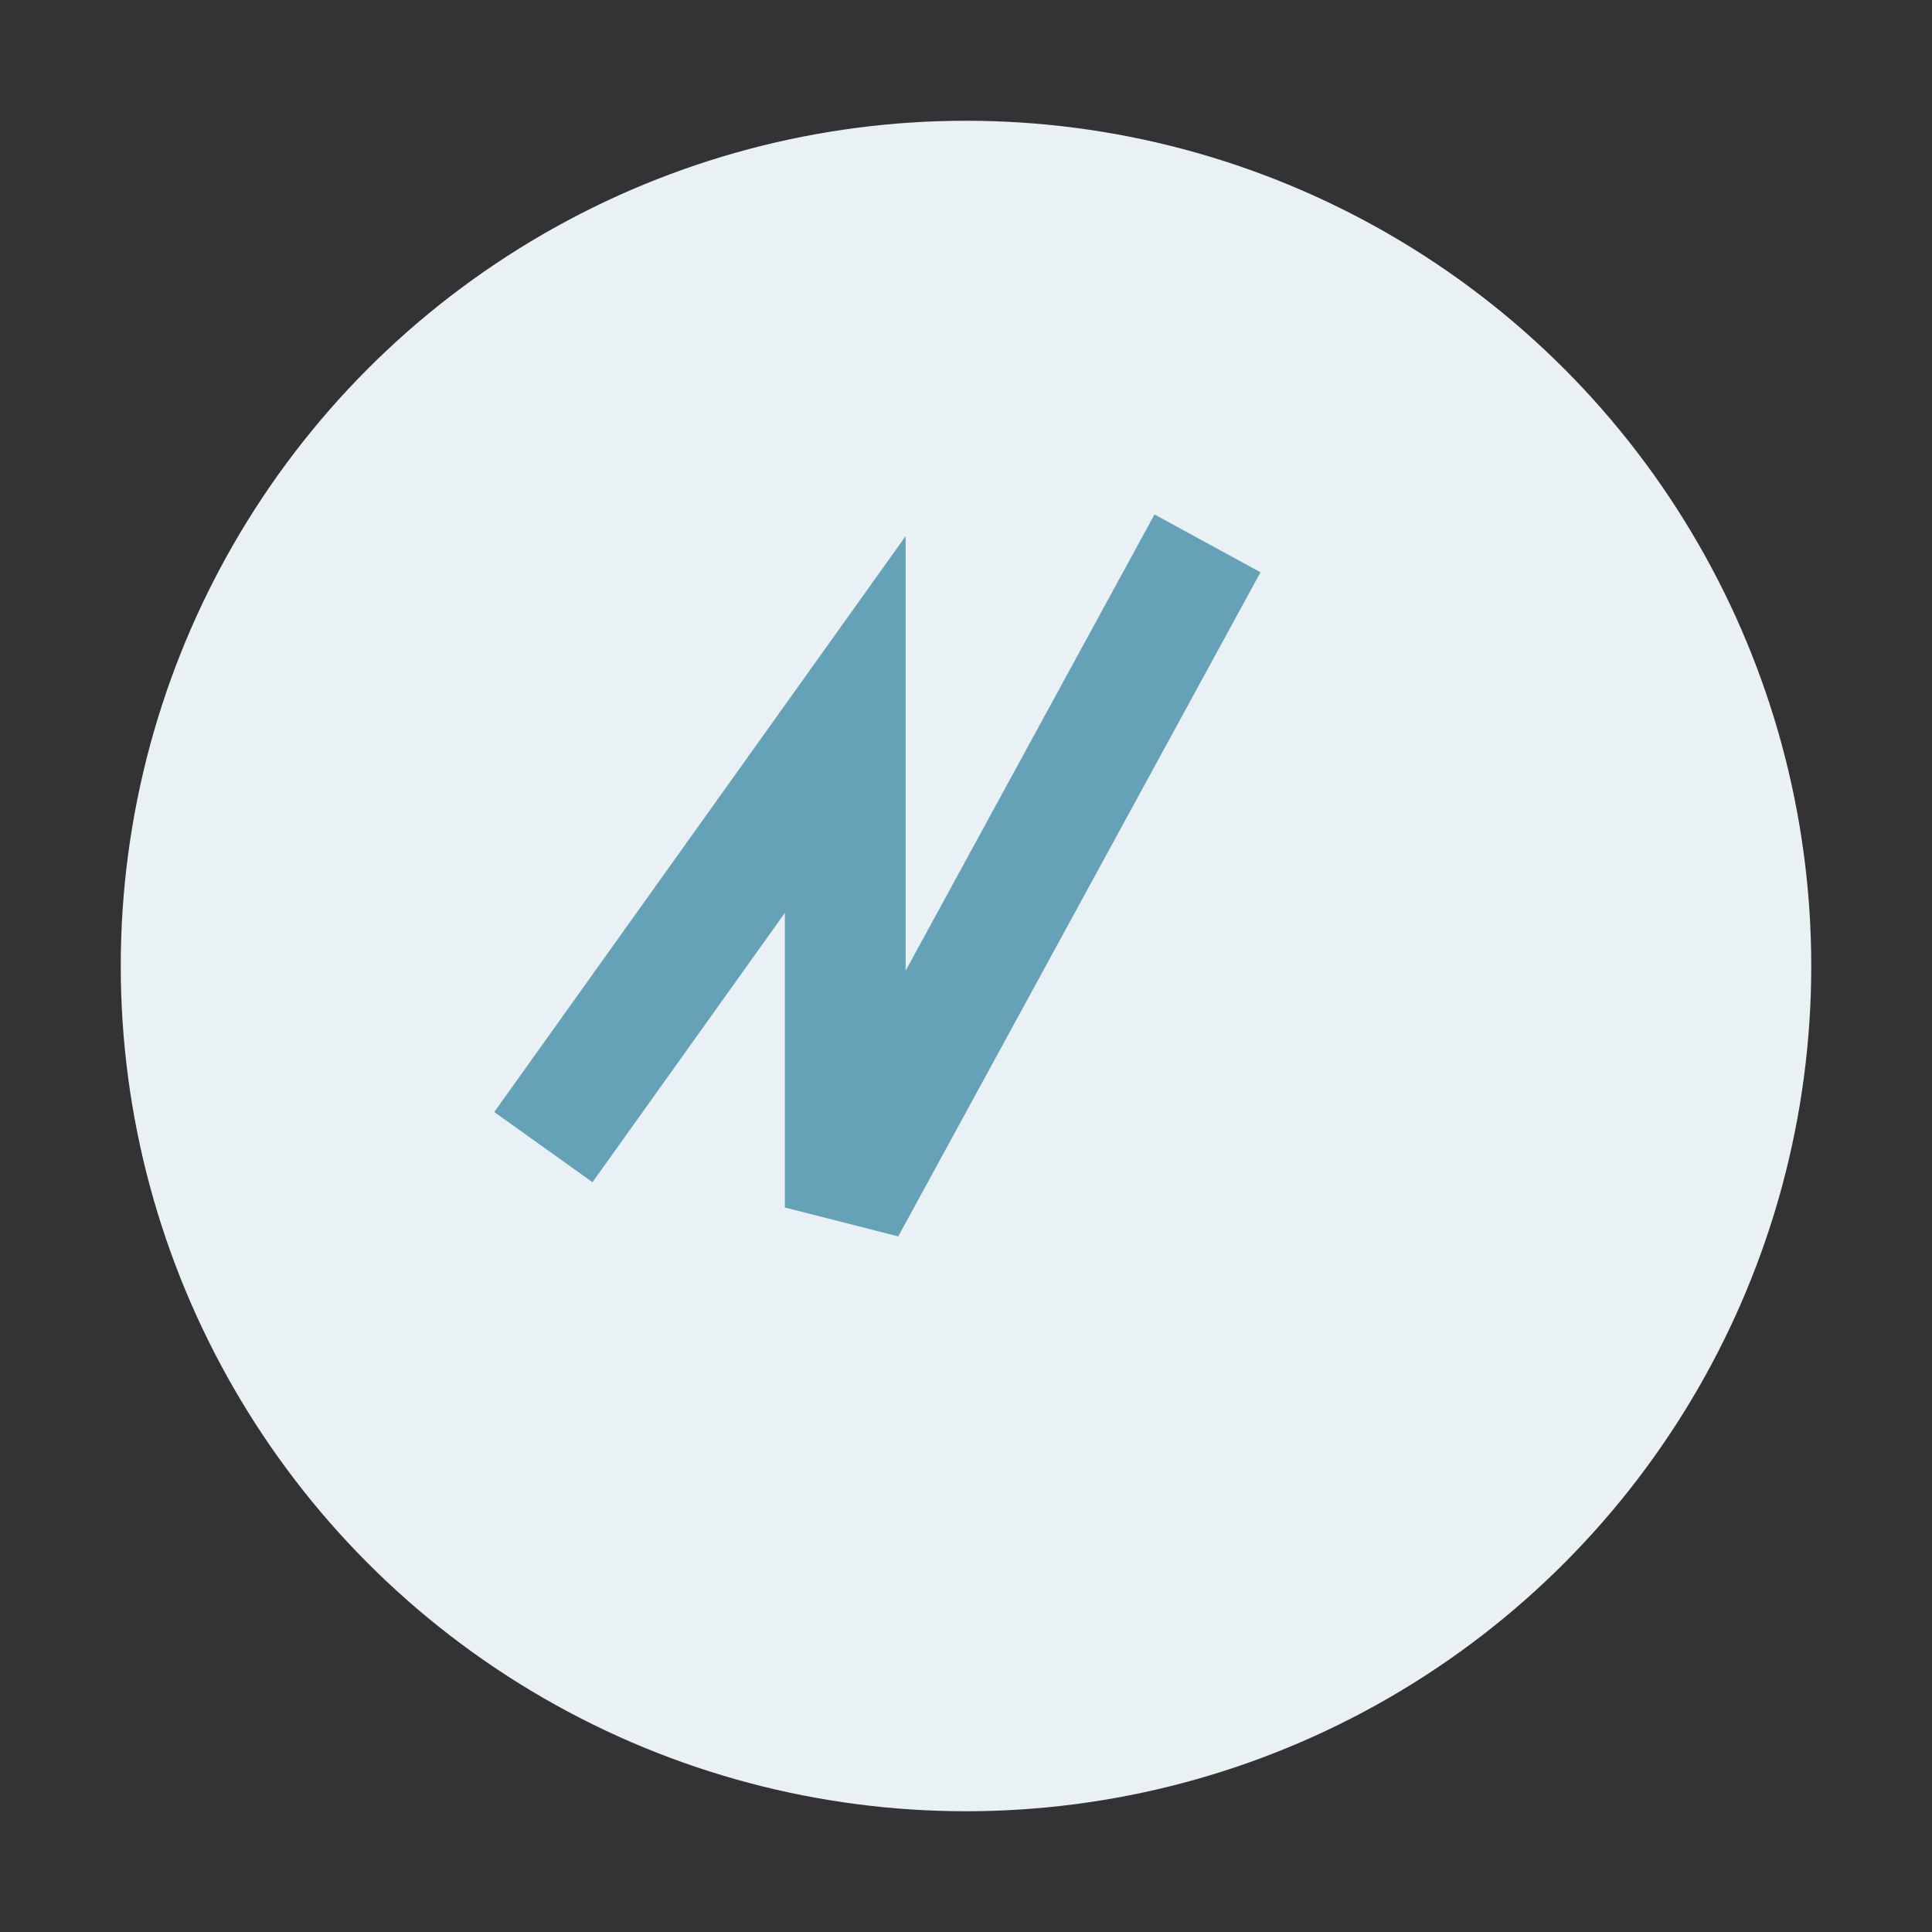
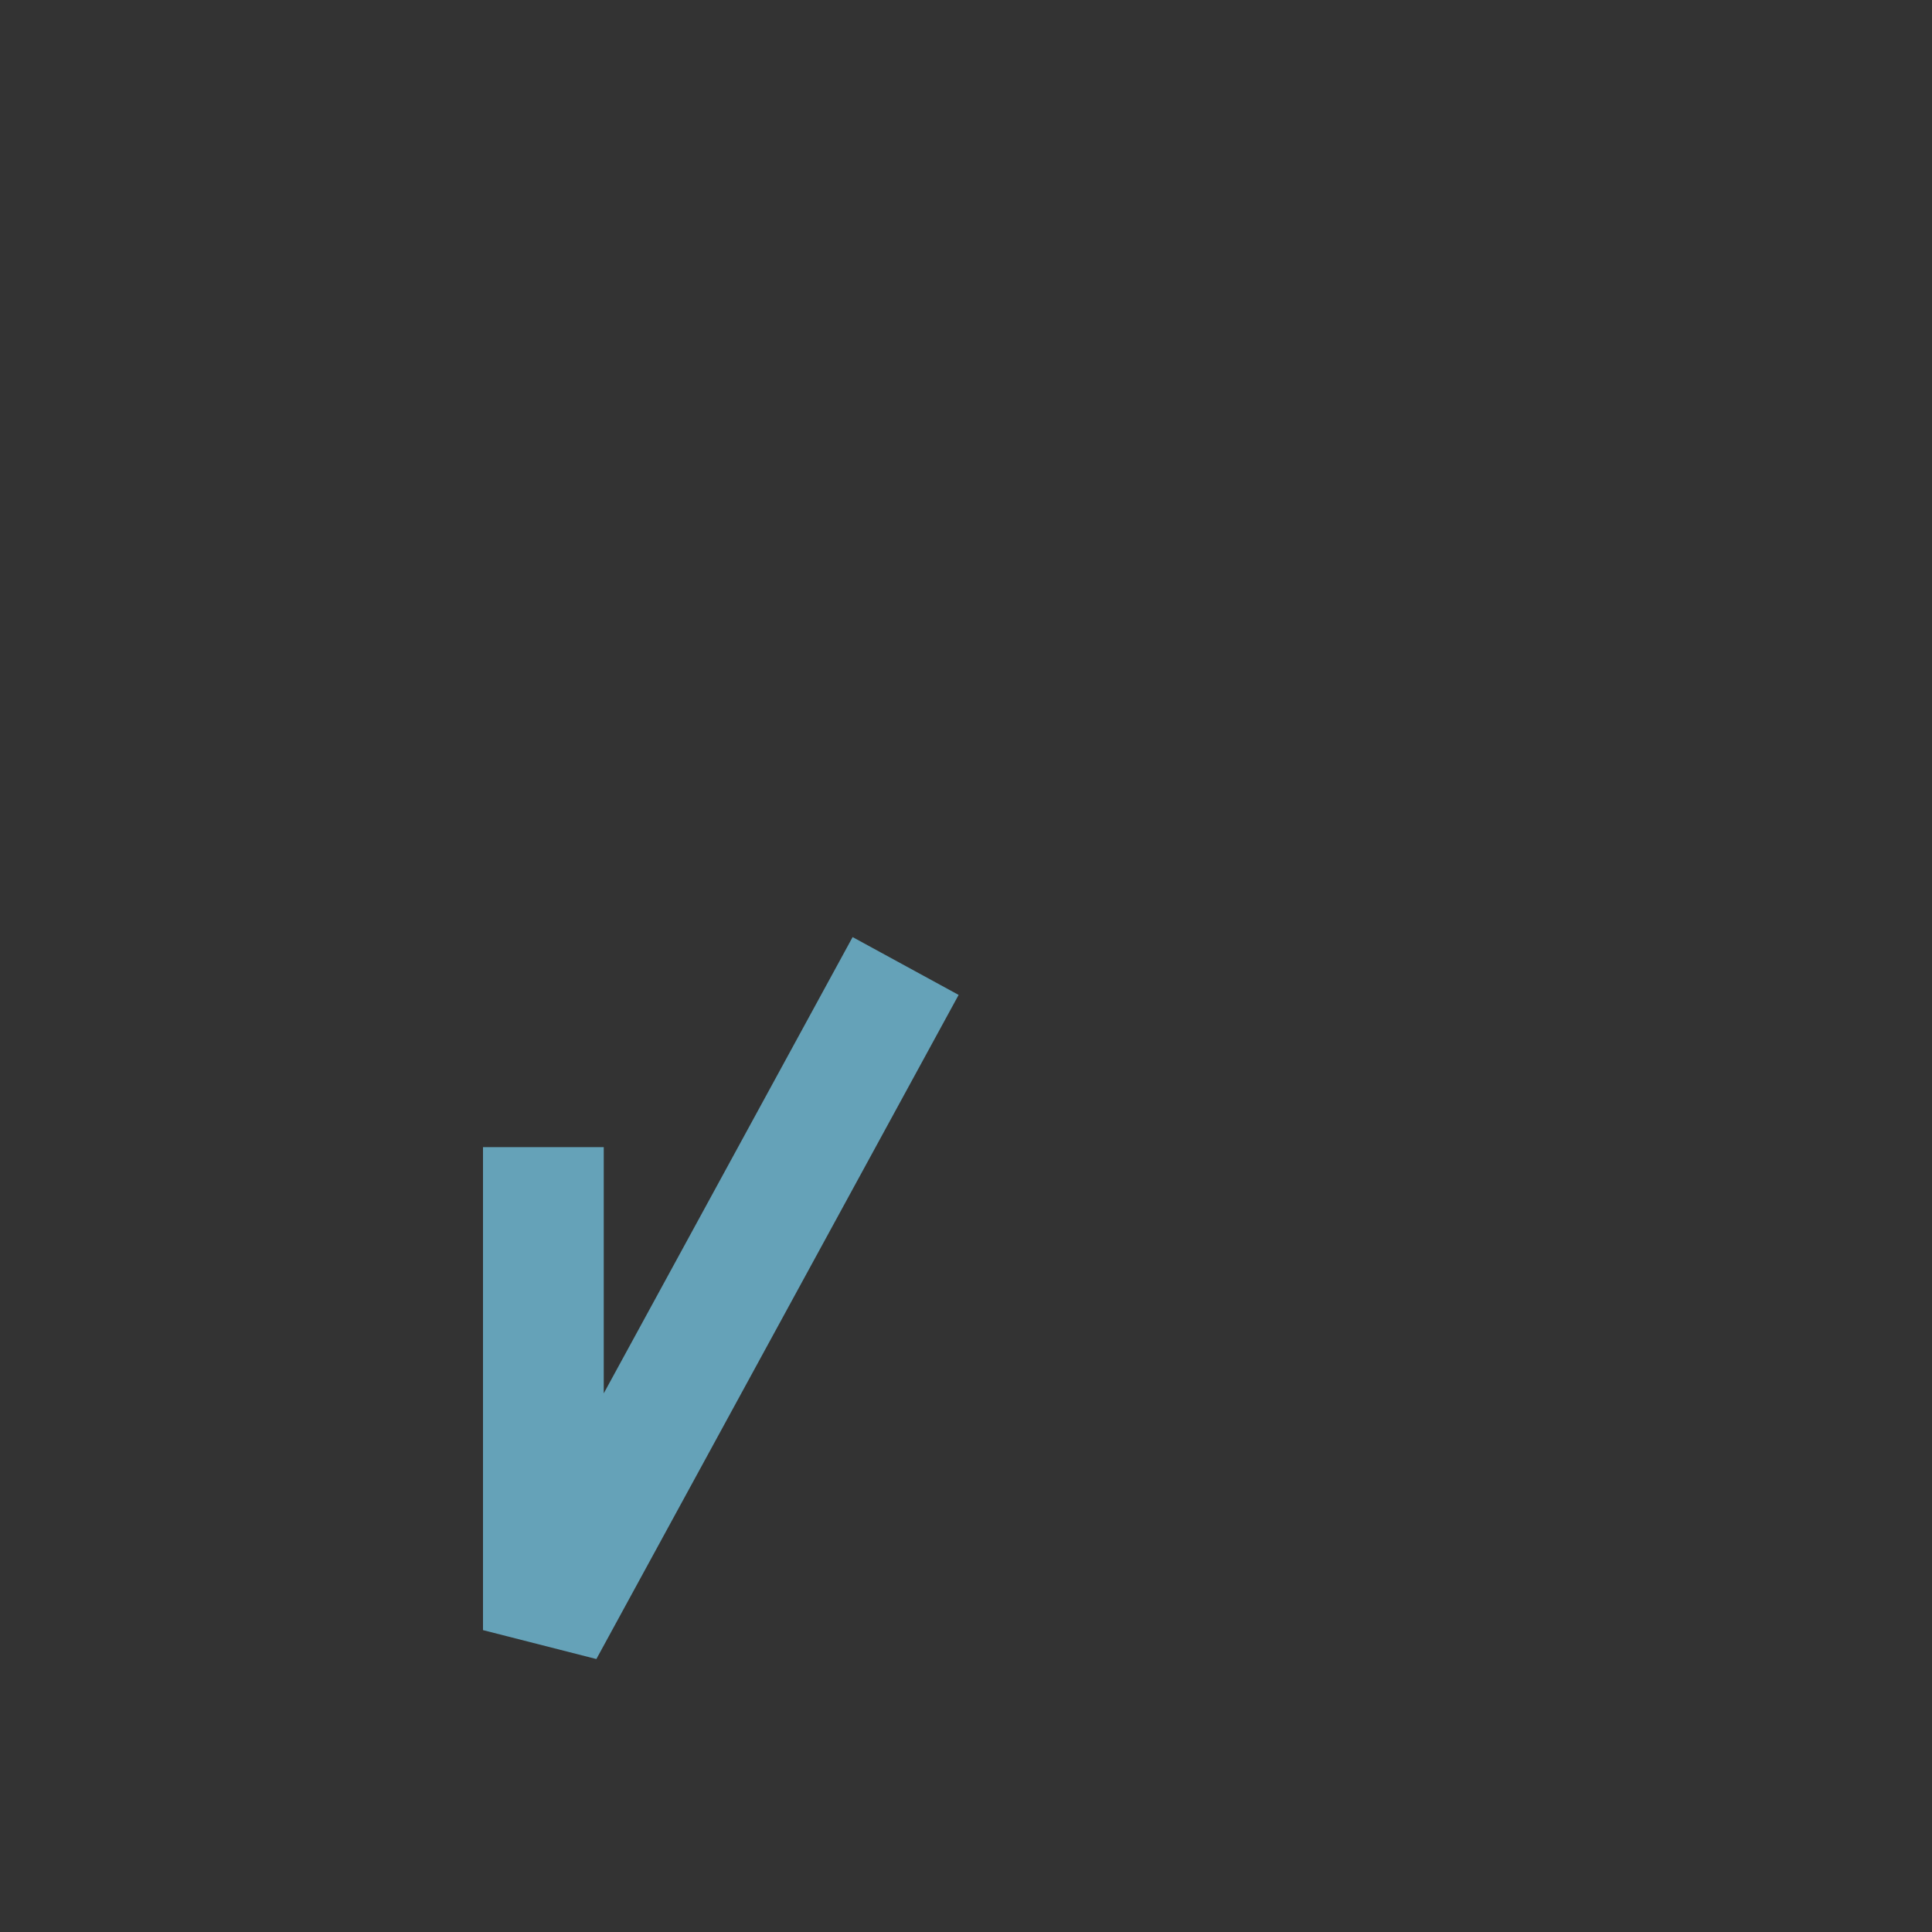
<svg xmlns="http://www.w3.org/2000/svg" width="32" height="32" viewBox="0 0 32 32">
  <rect x="0" y="0" width="32" height="32" fill="#333333" stroke="none" />
-   <circle cx="16" cy="16" r="14" fill="#EAF1F4" />
-   <path d="M9 19l5-7v8l6-11" stroke="#65A2B8" stroke-width="2" fill="none" />
+   <path d="M9 19v8l6-11" stroke="#65A2B8" stroke-width="2" fill="none" />
</svg>